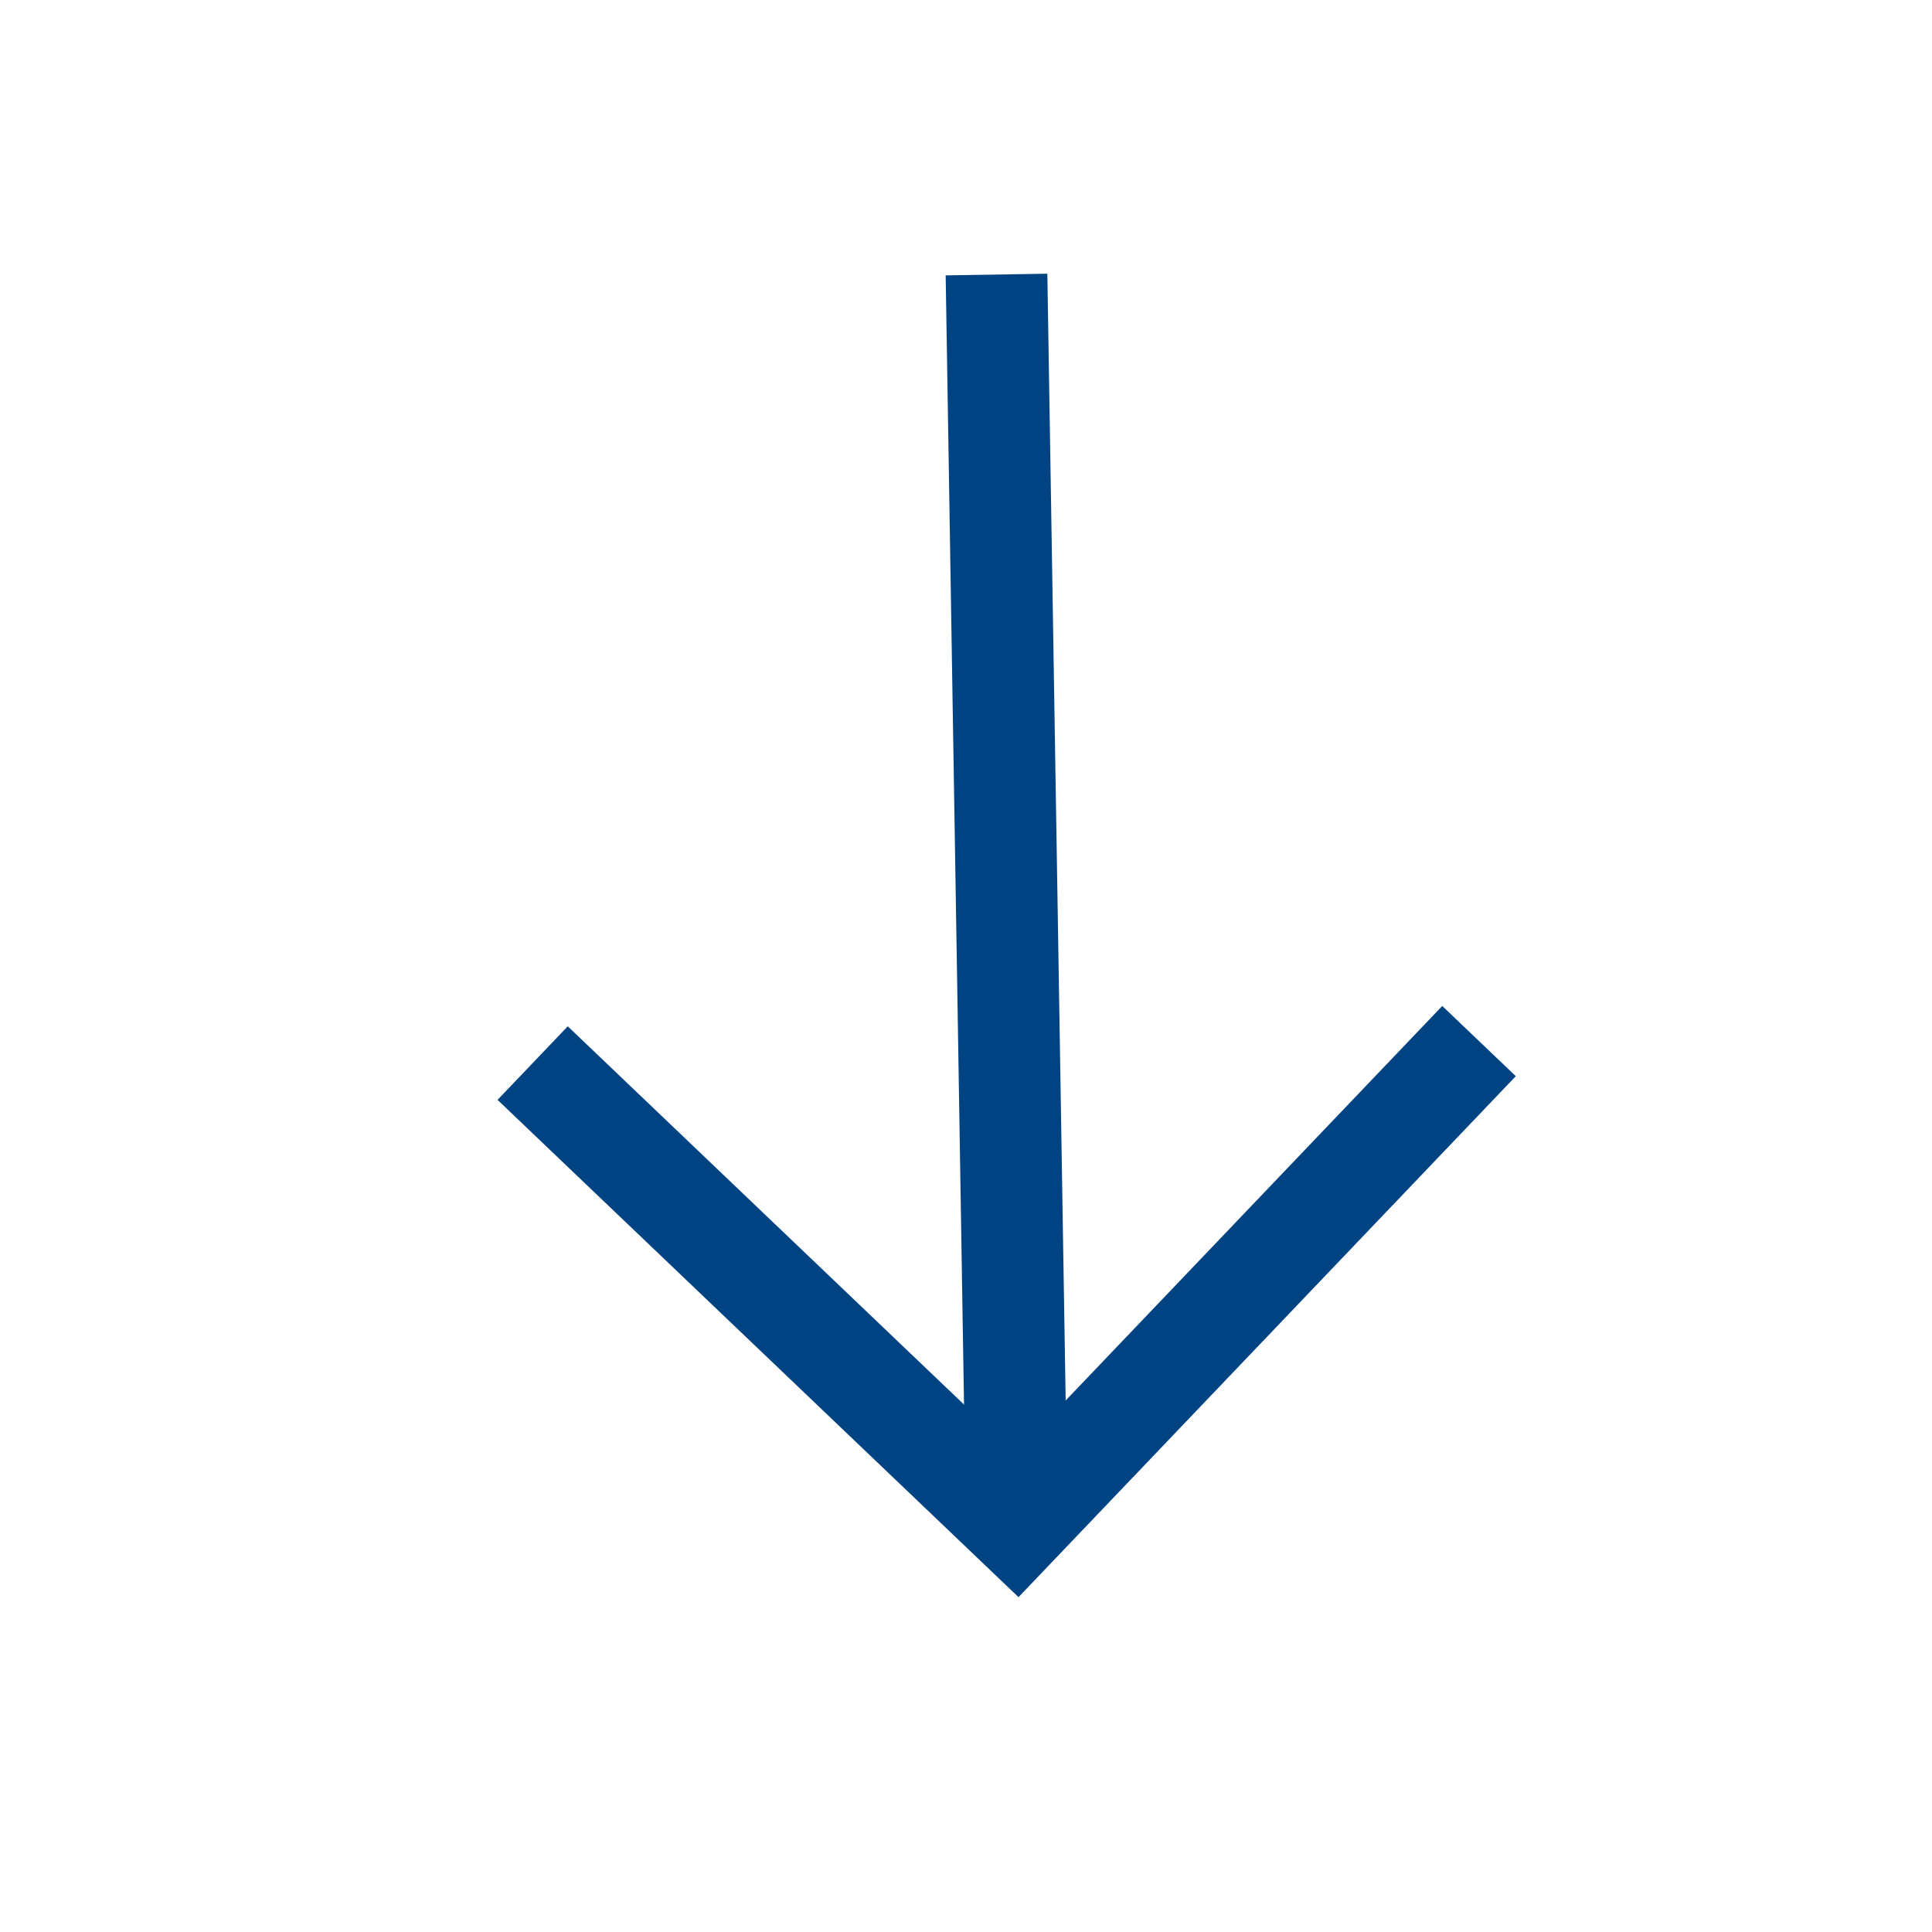
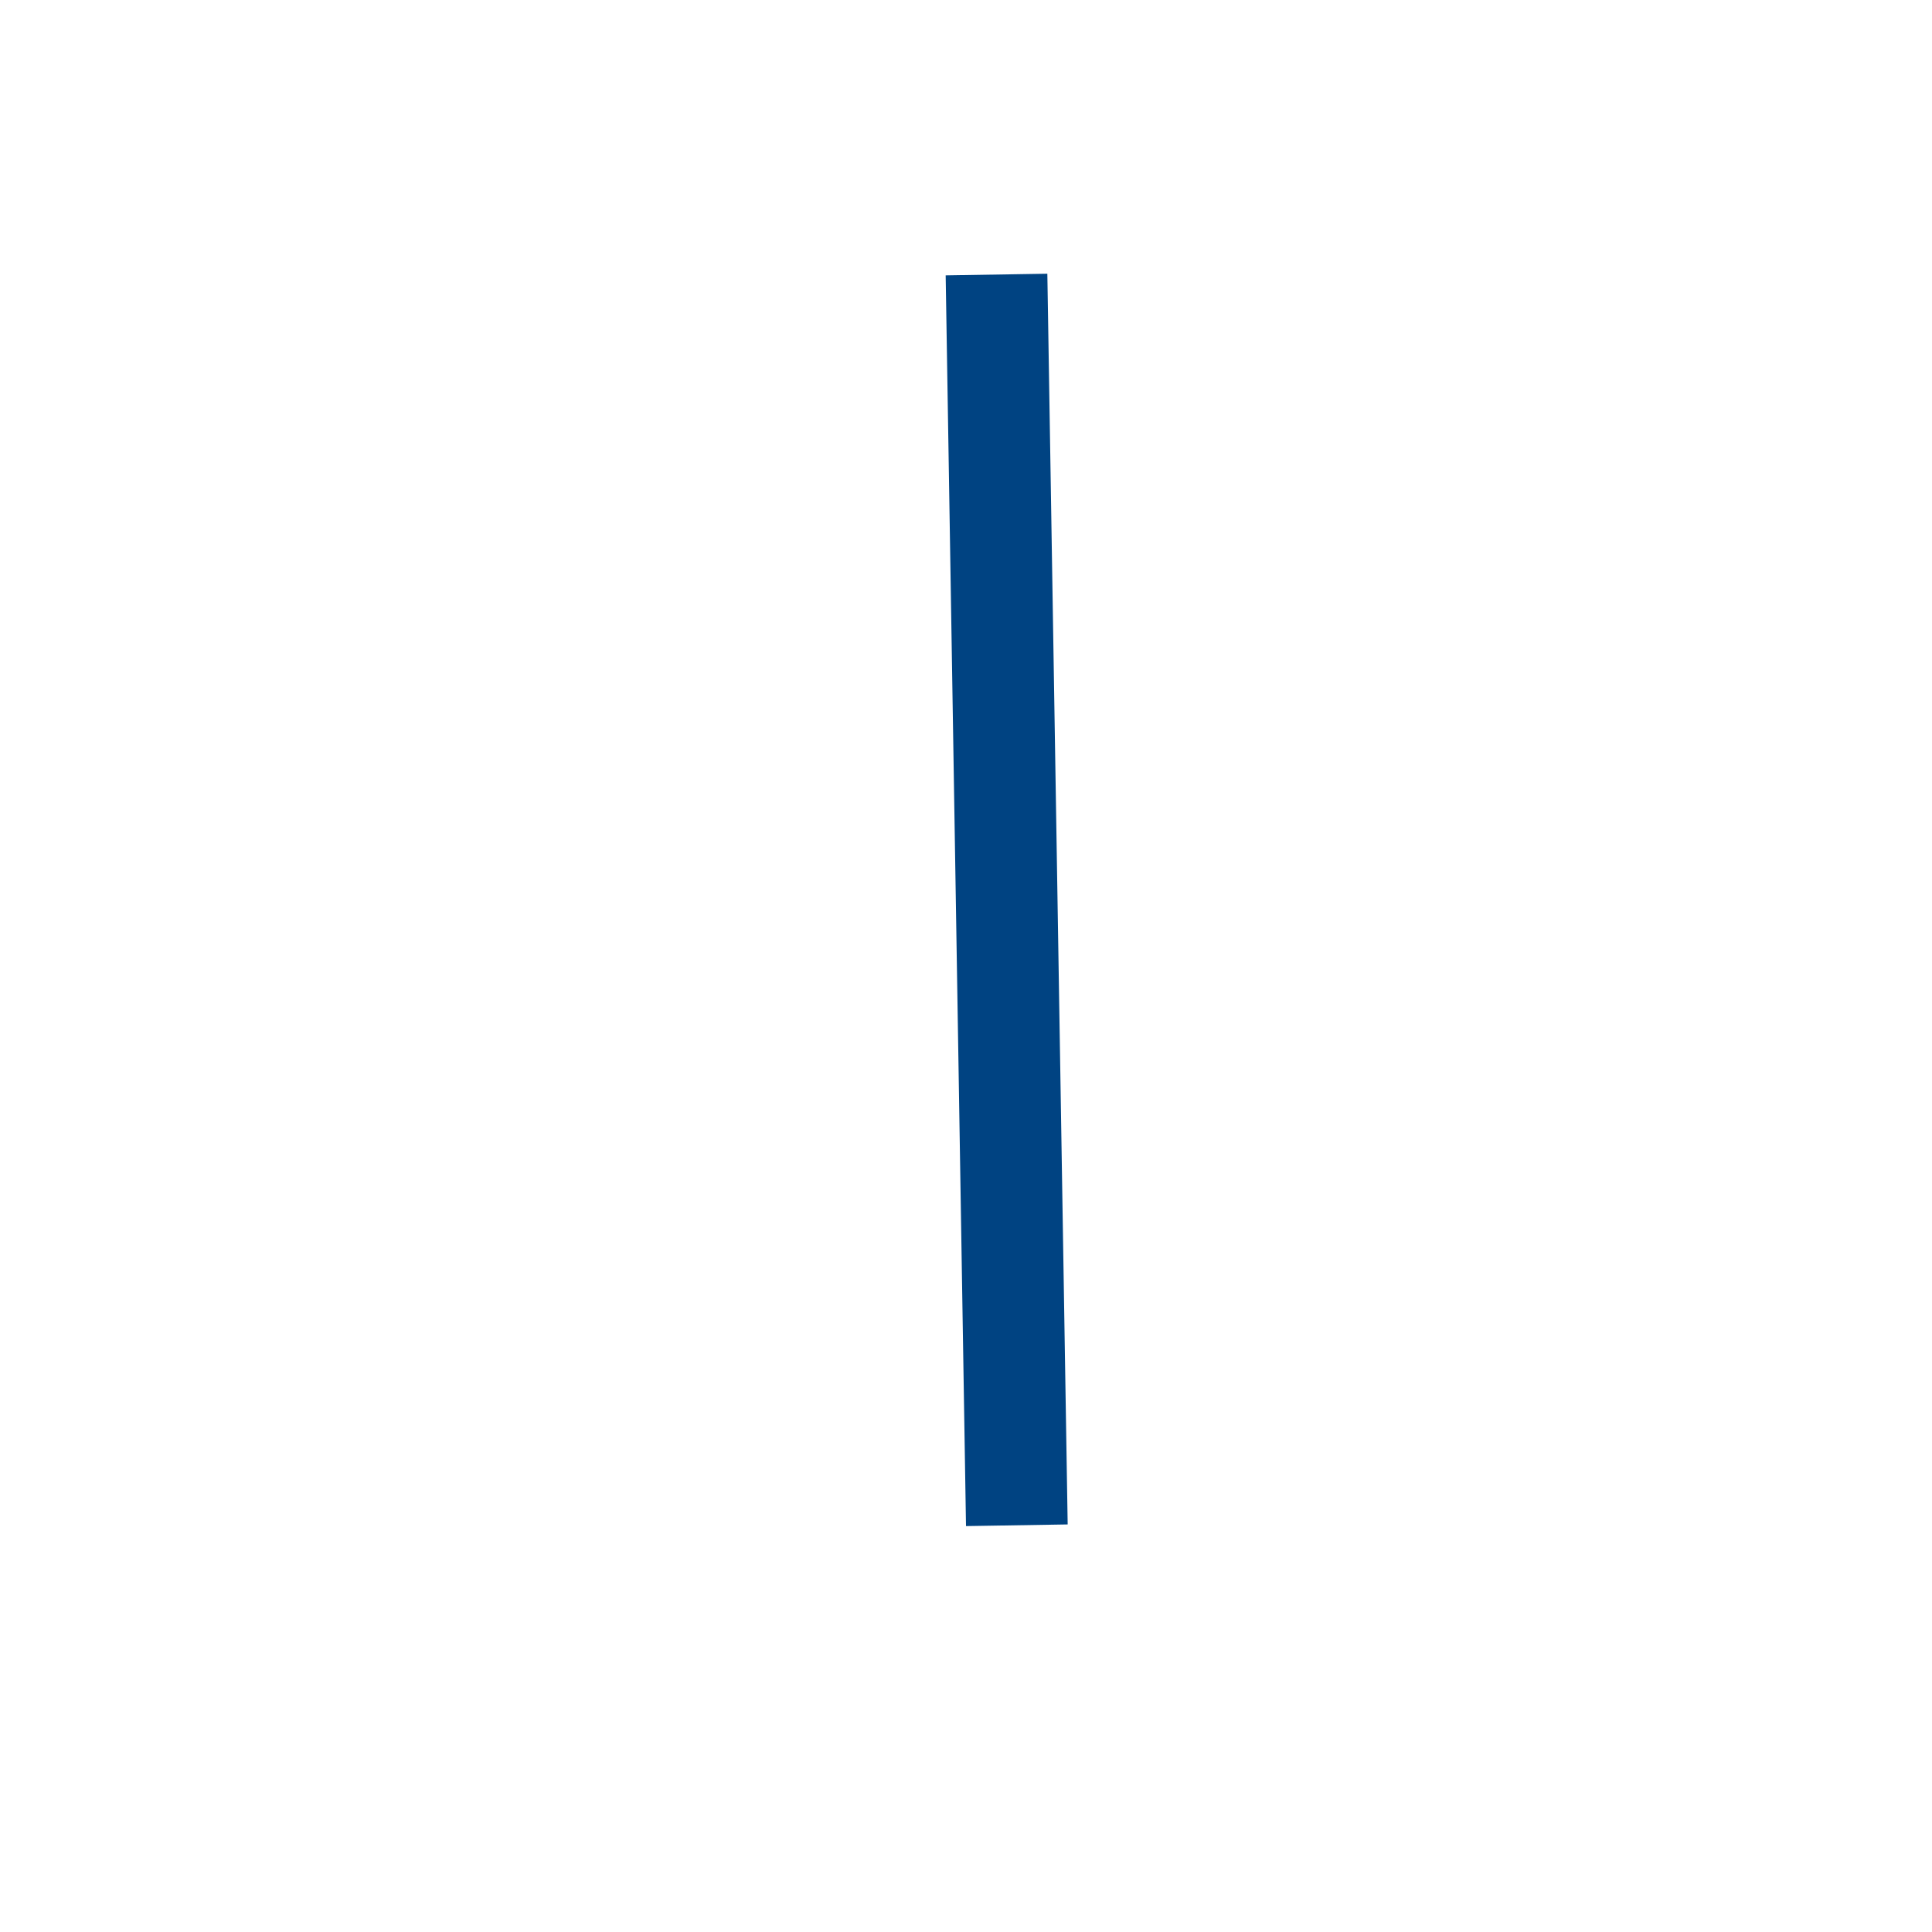
<svg xmlns="http://www.w3.org/2000/svg" version="1.2" viewBox="0 0 19 19" width="19" height="19">
  <style>.a{fill:none;stroke:#004382}.b{fill:none;stroke:#004382;stroke-linecap:square}</style>
  <path class="a" d="m9.8 2.7l0.2 12.3" />
-   <path class="b" d="m14.2 10.6l-4.2 4.4-4.4-4.2" />
</svg>